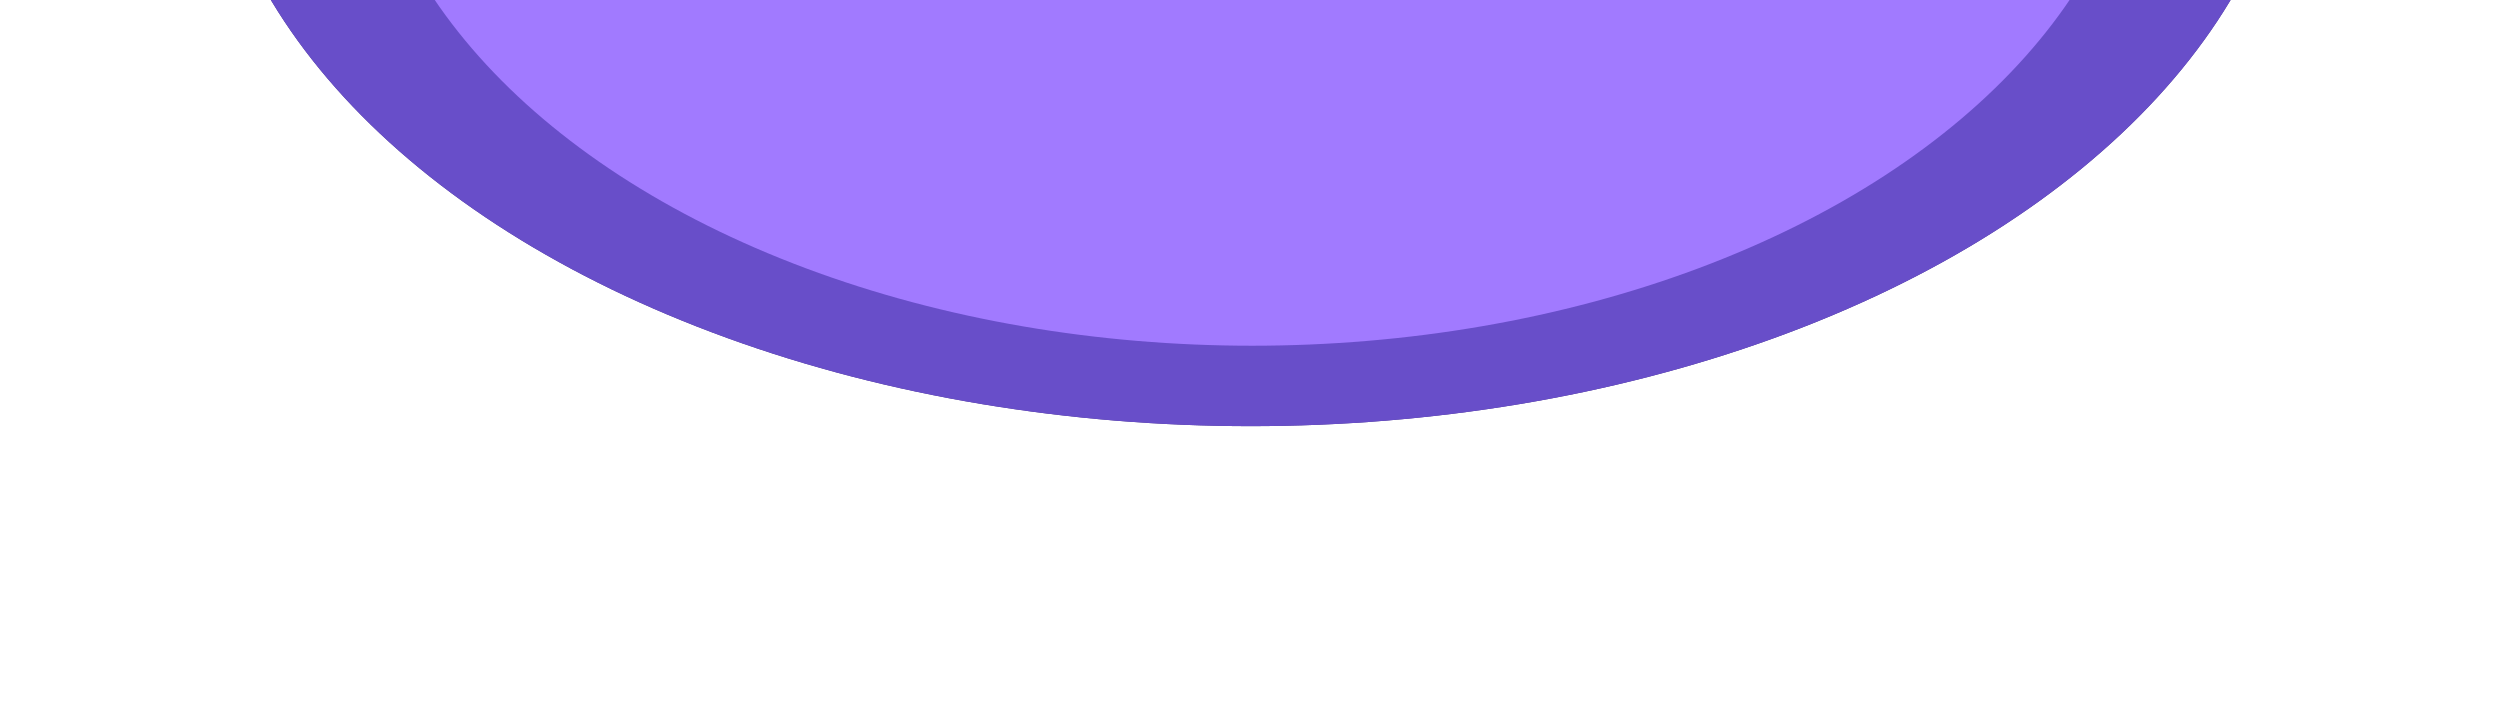
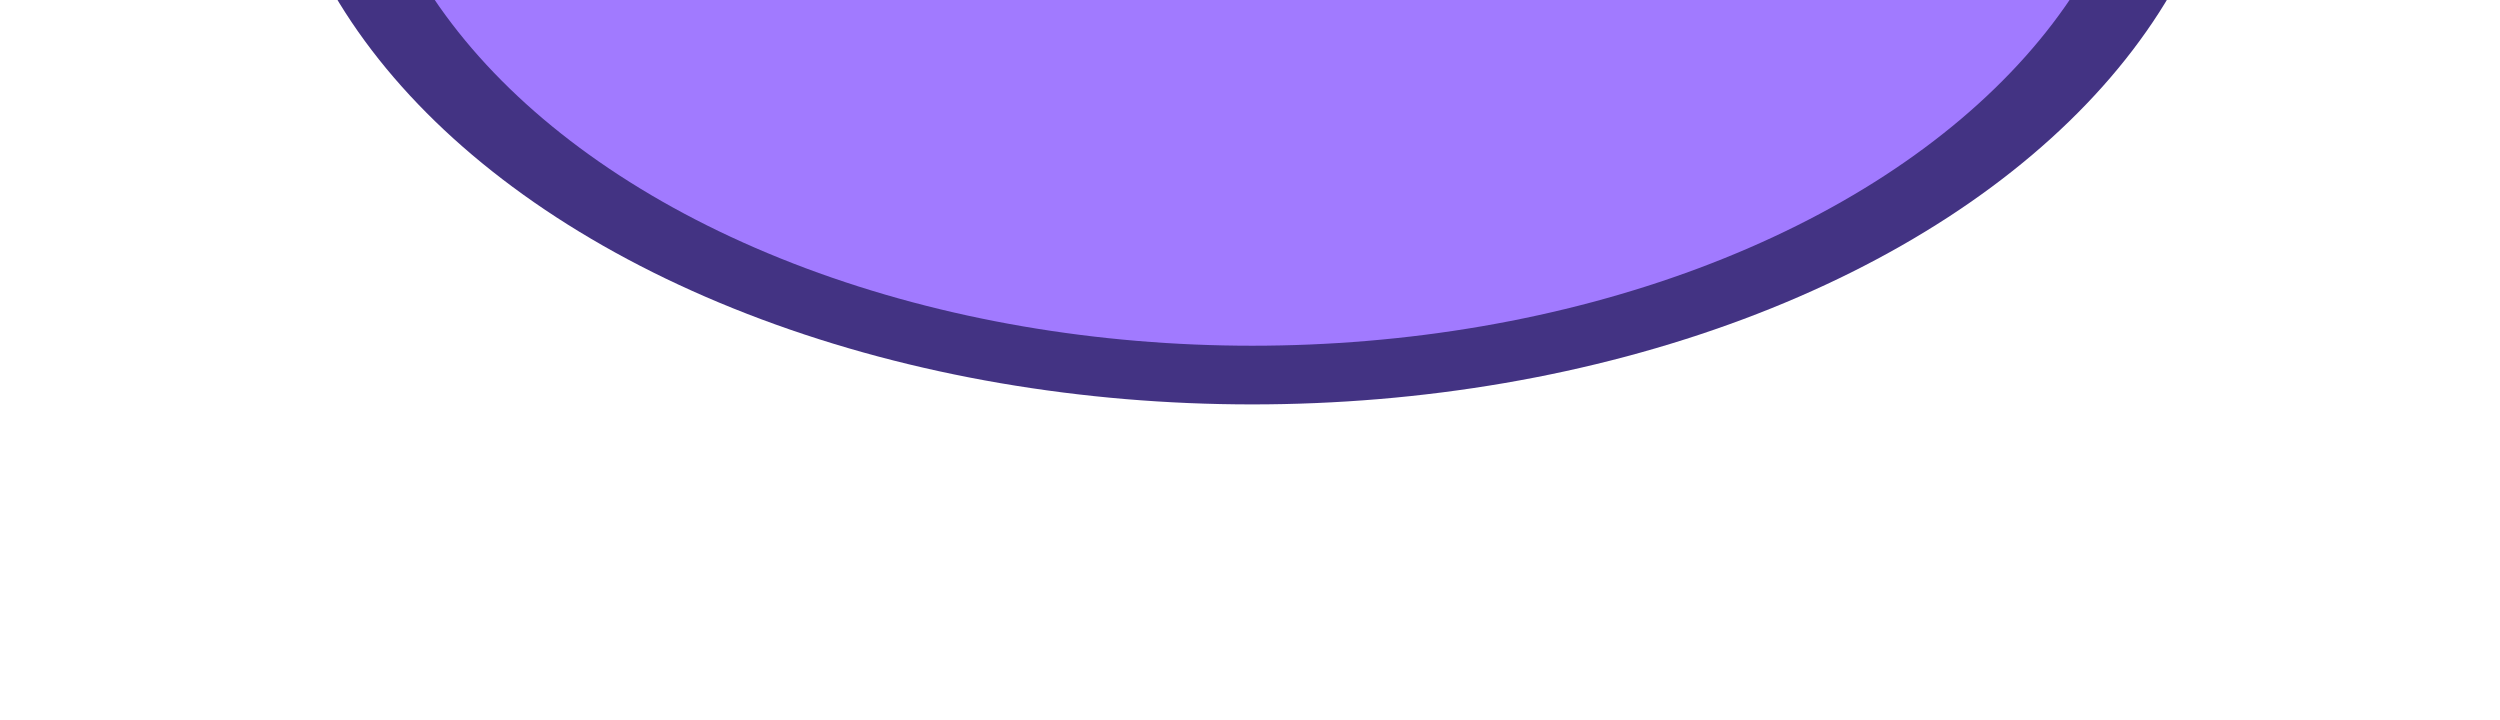
<svg xmlns="http://www.w3.org/2000/svg" width="1361" height="392" viewBox="0 0 1361 392" fill="none">
  <g opacity="0.9">
    <g style="mix-blend-mode:plus-lighter" filter="url(#filter0_f_452_1137)">
-       <ellipse cx="680.901" cy="-126.001" rx="569.901" ry="357.999" fill="#2F1D76" />
-     </g>
+       </g>
    <g style="mix-blend-mode:plus-lighter" filter="url(#filter1_f_452_1137)">
      <ellipse cx="681.685" cy="-126.001" rx="534.625" ry="346.164" fill="#2F1D76" />
    </g>
    <g style="mix-blend-mode:plus-lighter" filter="url(#filter2_f_452_1137)">
-       <ellipse cx="680.901" cy="-126.001" rx="569.901" ry="357.999" fill="#583BC3" />
-     </g>
+       </g>
    <g style="mix-blend-mode:plus-lighter" filter="url(#filter3_f_452_1137)">
      <ellipse cx="681.685" cy="-126.593" rx="486.023" ry="314.802" fill="#976CFF" />
    </g>
  </g>
  <defs>
    <filter id="filter0_f_452_1137" x="-49" y="-644" width="1459.8" height="1036" filterUnits="userSpaceOnUse" color-interpolation-filters="sRGB">
      <feFlood flood-opacity="0" result="BackgroundImageFix" />
      <feBlend mode="normal" in="SourceGraphic" in2="BackgroundImageFix" result="shape" />
      <feGaussianBlur stdDeviation="80" result="effect1_foregroundBlur_452_1137" />
    </filter>
    <filter id="filter1_f_452_1137" x="67.06" y="-552.166" width="1229.25" height="852.329" filterUnits="userSpaceOnUse" color-interpolation-filters="sRGB">
      <feFlood flood-opacity="0" result="BackgroundImageFix" />
      <feBlend mode="normal" in="SourceGraphic" in2="BackgroundImageFix" result="shape" />
      <feGaussianBlur stdDeviation="40" result="effect1_foregroundBlur_452_1137" />
    </filter>
    <filter id="filter2_f_452_1137" x="31" y="-564" width="1299.8" height="875.998" filterUnits="userSpaceOnUse" color-interpolation-filters="sRGB">
      <feFlood flood-opacity="0" result="BackgroundImageFix" />
      <feBlend mode="normal" in="SourceGraphic" in2="BackgroundImageFix" result="shape" />
      <feGaussianBlur stdDeviation="40" result="effect1_foregroundBlur_452_1137" />
    </filter>
    <filter id="filter3_f_452_1137" x="95.662" y="-541.395" width="1172.05" height="829.605" filterUnits="userSpaceOnUse" color-interpolation-filters="sRGB">
      <feFlood flood-opacity="0" result="BackgroundImageFix" />
      <feBlend mode="normal" in="SourceGraphic" in2="BackgroundImageFix" result="shape" />
      <feGaussianBlur stdDeviation="50" result="effect1_foregroundBlur_452_1137" />
    </filter>
  </defs>
</svg>